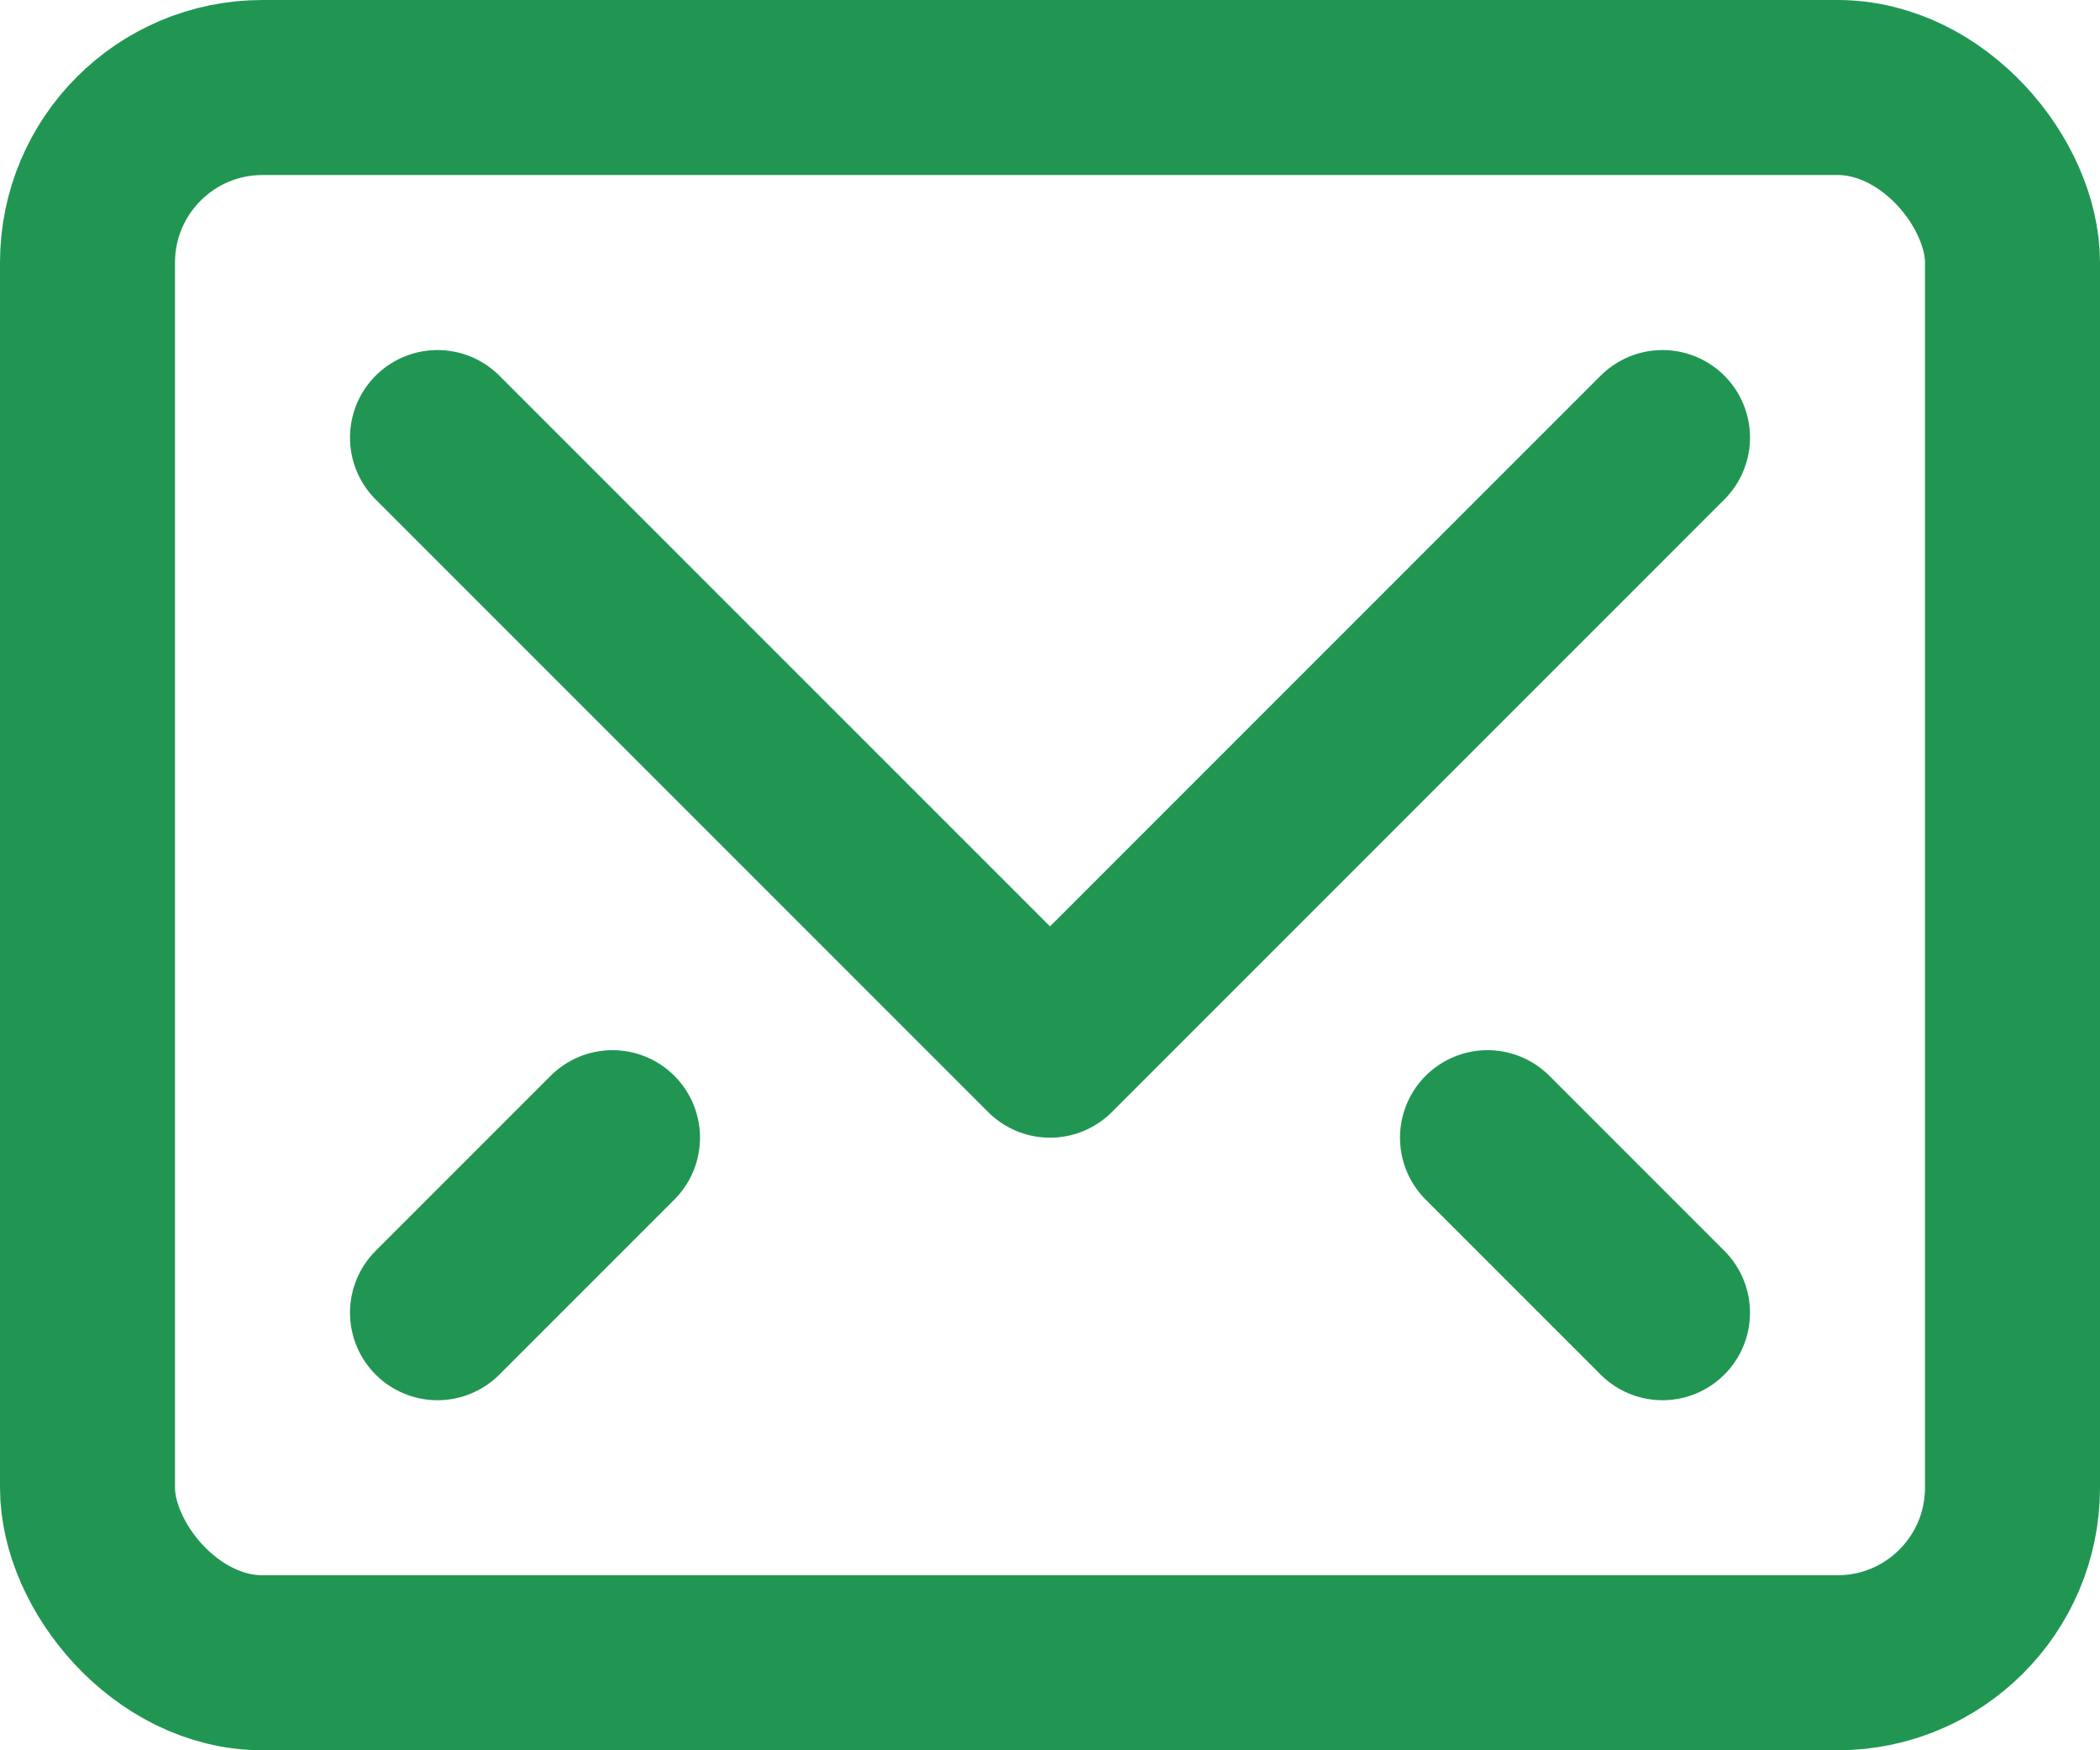
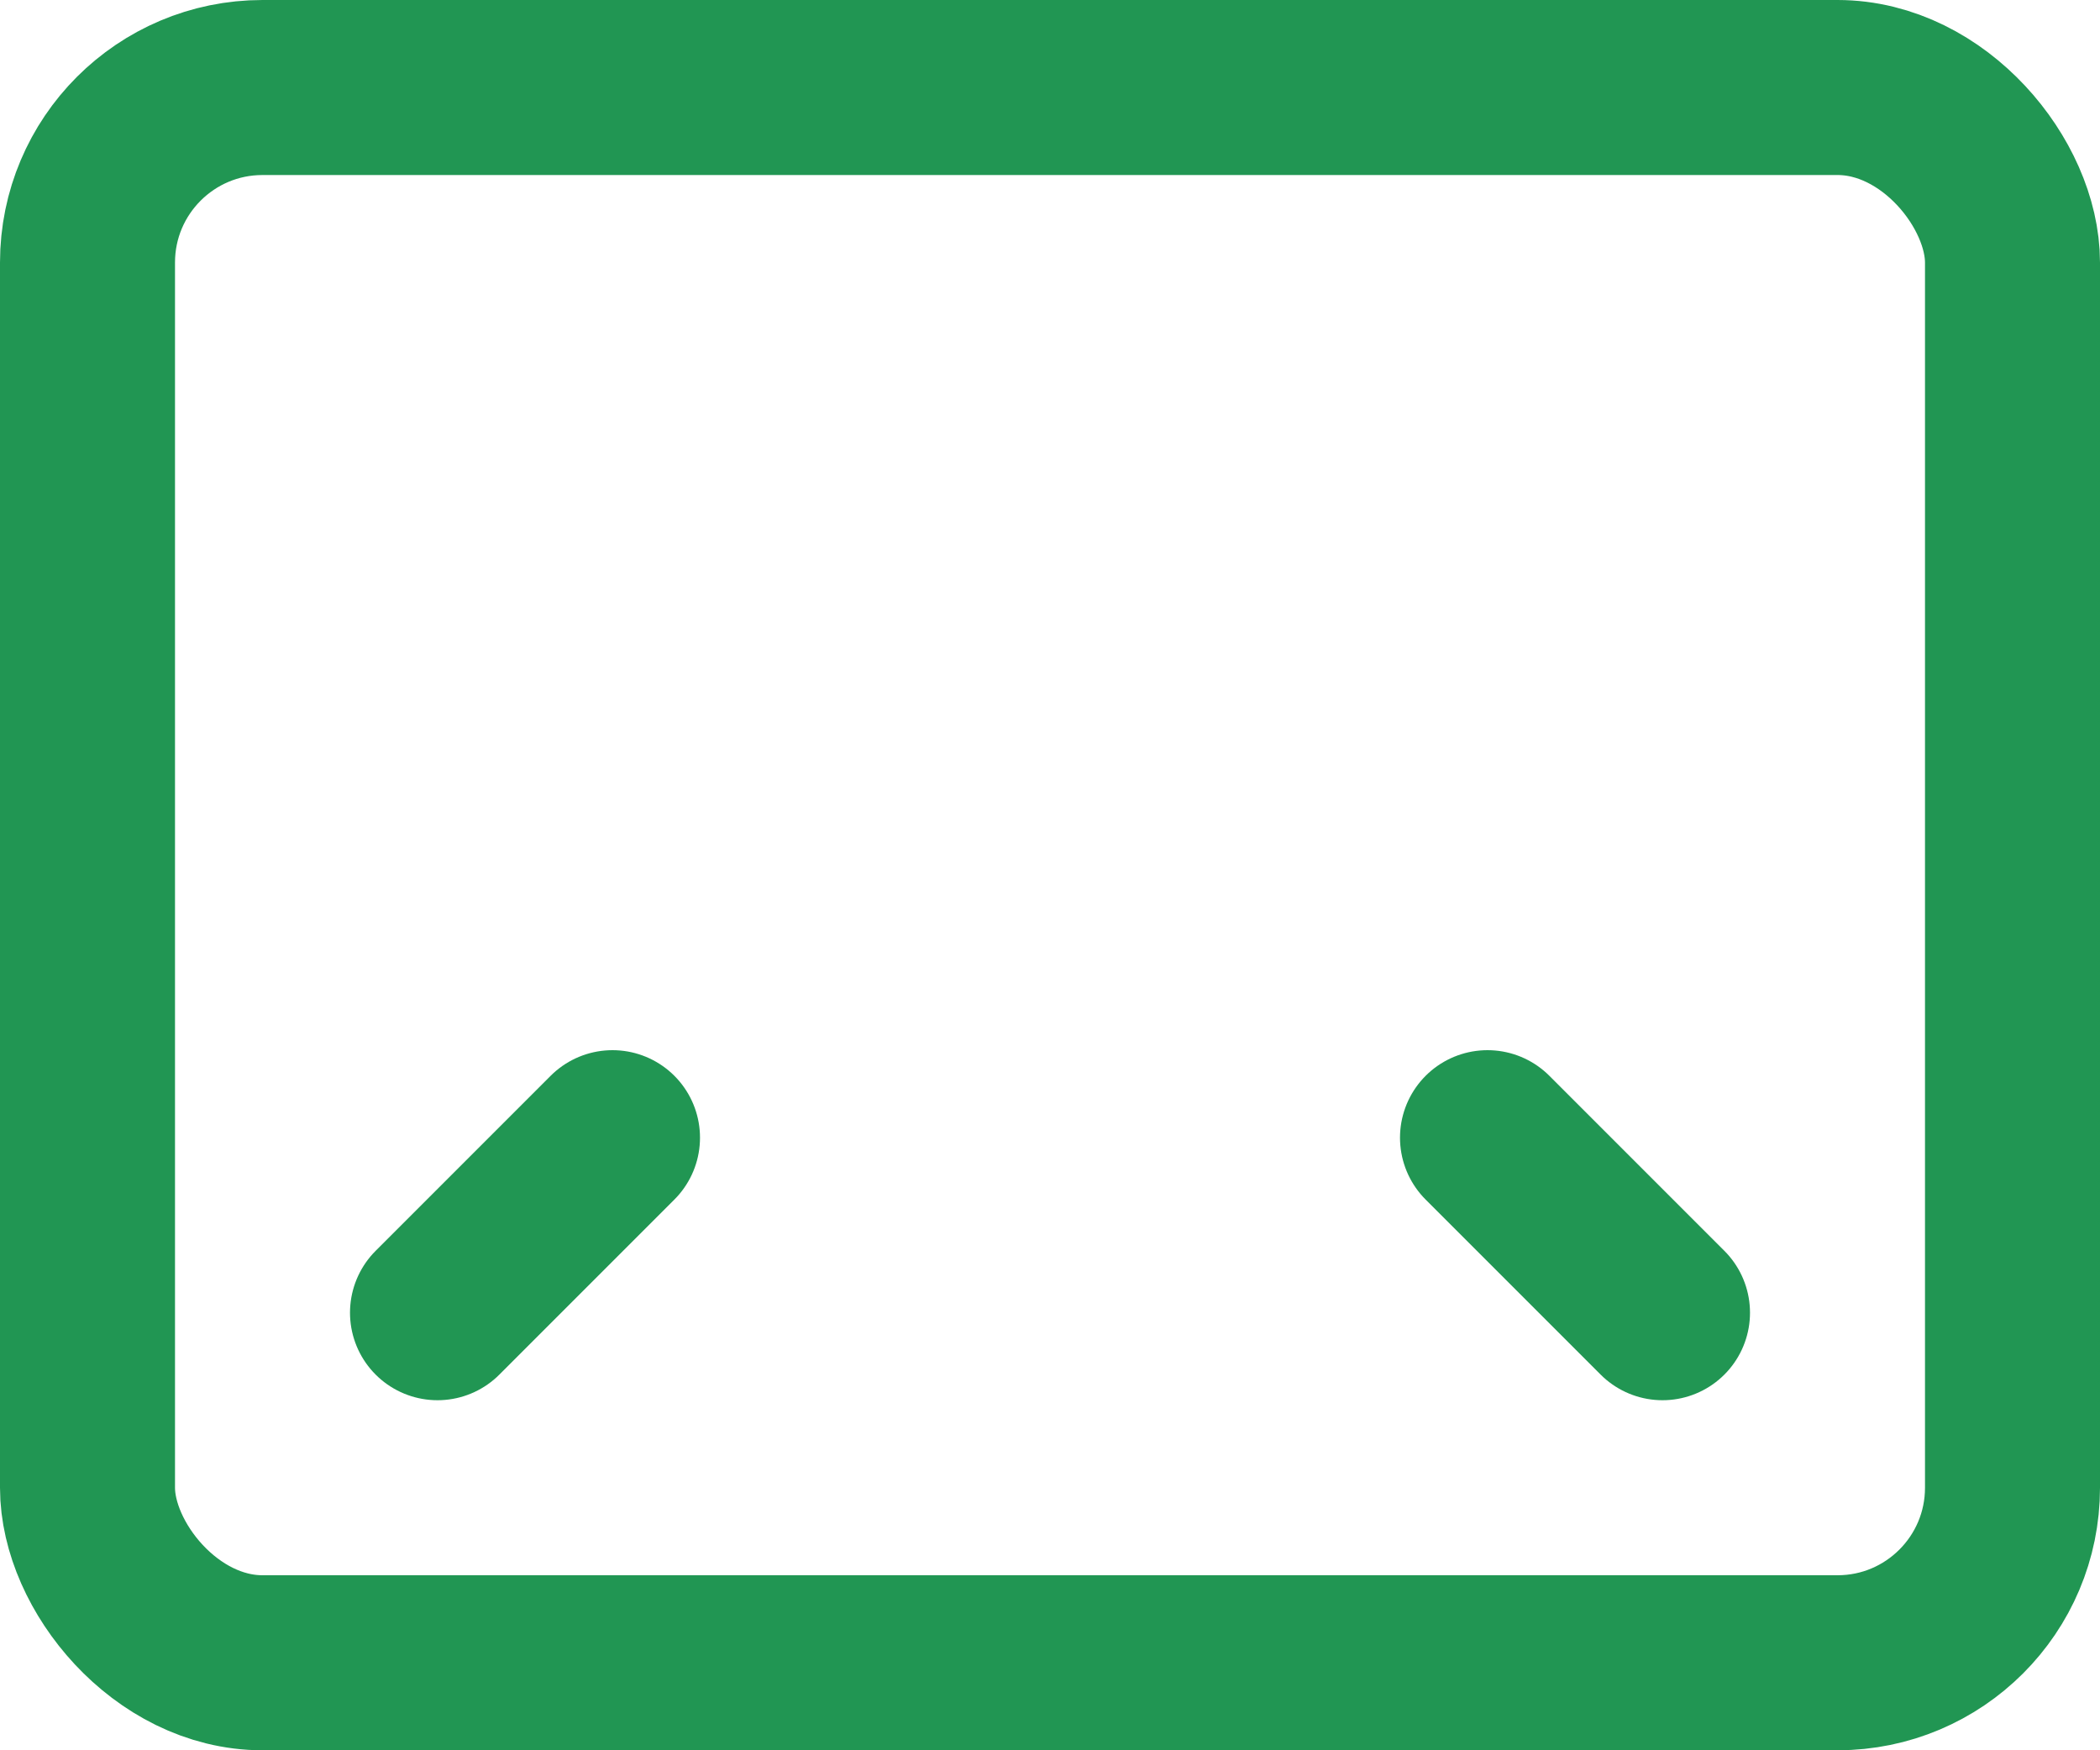
<svg xmlns="http://www.w3.org/2000/svg" width="24" height="20" viewBox="0 0 24 20" fill="none">
-   <path d="M19 5L12 12L5 5" stroke="#219653" stroke-width="2" stroke-linecap="round" stroke-linejoin="round" />
  <rect x="1" y="1" width="22" height="18" rx="2" stroke="#219653" stroke-width="2" stroke-linecap="round" stroke-linejoin="round" />
  <path d="M7 13L5 15" stroke="#219653" stroke-width="2" stroke-linecap="round" stroke-linejoin="round" />
  <path d="M17 13L19 15" stroke="#219653" stroke-width="2" stroke-linecap="round" stroke-linejoin="round" />
</svg>